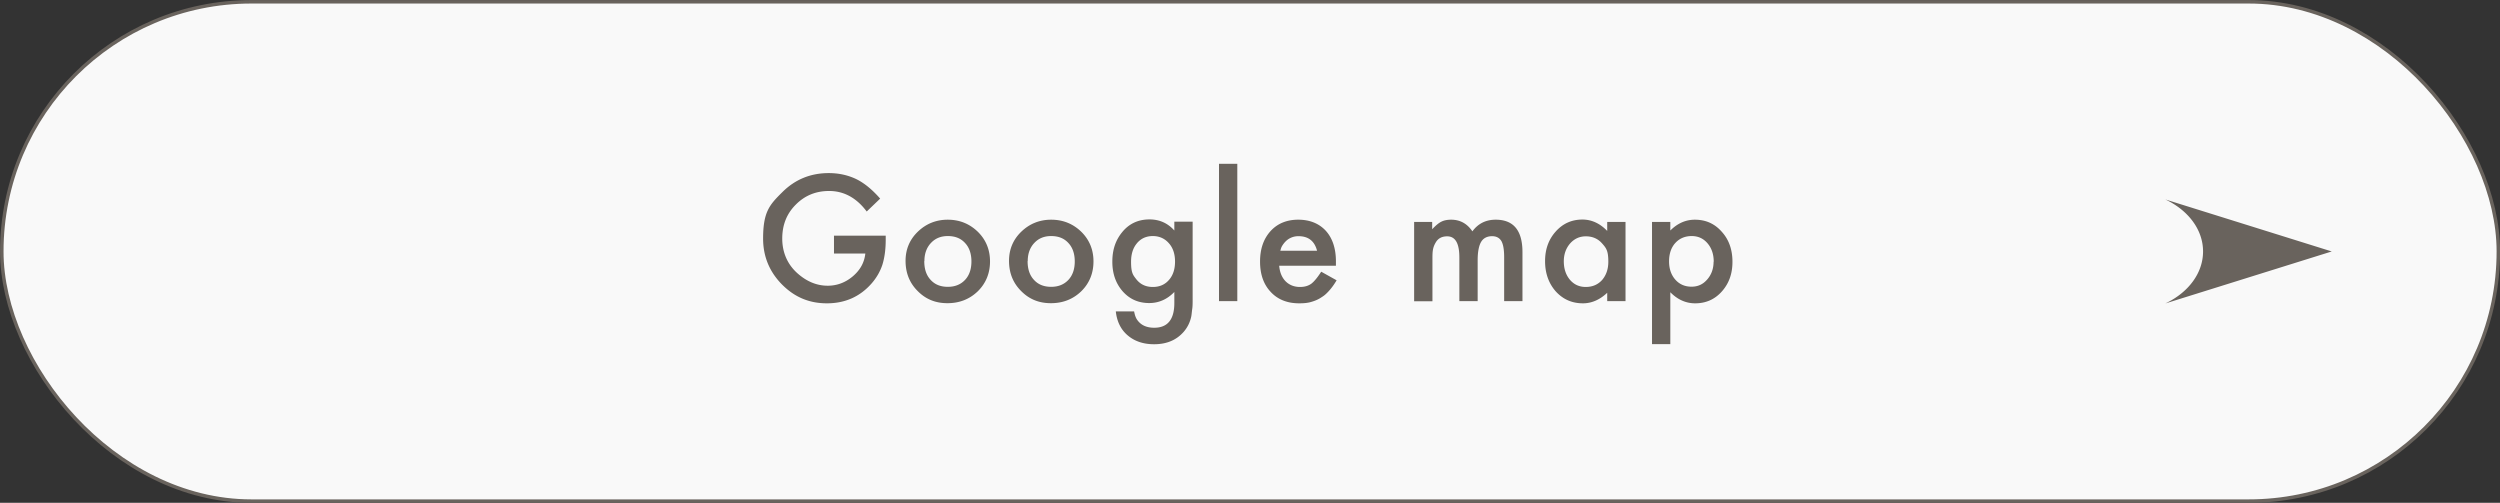
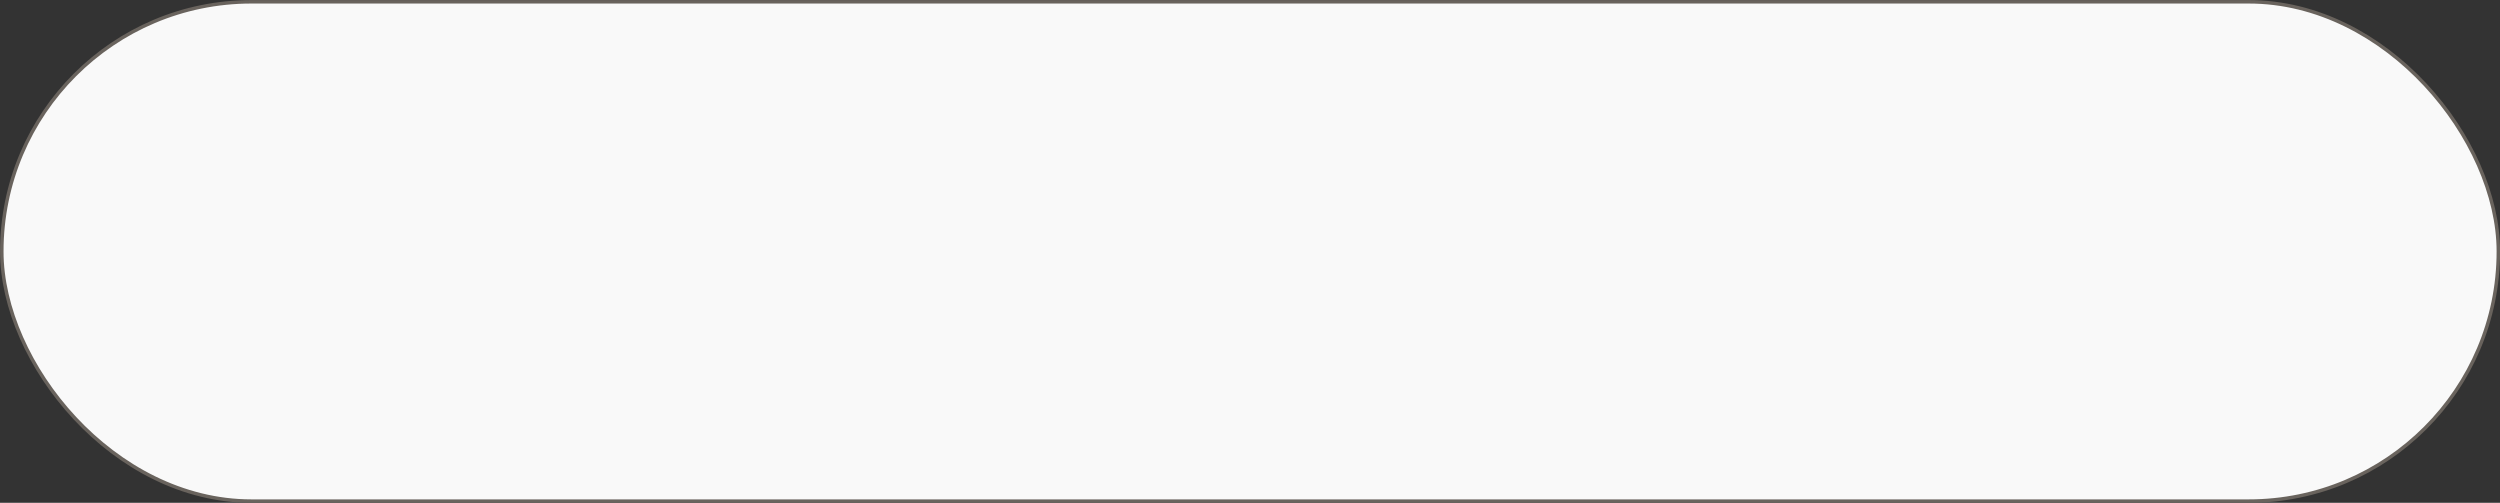
<svg xmlns="http://www.w3.org/2000/svg" data-name="レイヤー_2" viewBox="0 0 180.25 36.25">
  <rect x="0" y="0" width="180.25" height="36.25" fill="#333333" stroke="none" />
  <g data-name="レイヤー_1">
    <rect width="180" height="36" x=".13" y=".13" rx="18" ry="18" style="fill:#f9f9f9;stroke:#69635d;stroke-miterlimit:10;stroke-width:.25px" />
-     <path d="M60.12 16.99h3.74v.3q0 1.02-.24 1.8c-.16.48-.42.94-.79 1.36-.84.95-1.91 1.42-3.21 1.42s-2.35-.46-3.25-1.37q-1.35-1.38-1.35-3.3c0-1.92.46-2.43 1.38-3.34.92-.92 2.04-1.38 3.35-1.38.71 0 1.37.14 1.98.43.59.29 1.16.76 1.73 1.41l-.97.93c-.74-.99-1.65-1.48-2.71-1.48-.96 0-1.76.33-2.41.99-.65.65-.97 1.46-.97 2.44s.36 1.84 1.08 2.49c.68.61 1.41.91 2.2.91.67 0 1.28-.23 1.81-.68.54-.46.83-1 .9-1.64h-2.26V17Zm5.17 1.82c0-.82.29-1.53.88-2.1s1.31-.87 2.16-.87 1.57.29 2.17.87c.59.58.88 1.3.88 2.14s-.29 1.57-.88 2.15c-.59.57-1.32.86-2.19.86s-1.57-.29-2.15-.88c-.58-.58-.87-1.3-.87-2.18Zm1.35.02c0 .57.15 1.02.46 1.35.31.34.72.5 1.24.5s.93-.17 1.24-.5.46-.78.46-1.33-.15-1-.46-1.33c-.31-.34-.72-.5-1.24-.5s-.91.17-1.22.5-.47.77-.47 1.3Zm6.11-.02c0-.82.29-1.53.88-2.1s1.31-.87 2.16-.87 1.57.29 2.17.87c.59.58.88 1.3.88 2.14s-.29 1.57-.88 2.15c-.59.57-1.32.86-2.19.86s-1.57-.29-2.15-.88c-.58-.58-.87-1.3-.87-2.18Zm1.34.02c0 .57.15 1.02.46 1.35.31.34.72.5 1.24.5s.93-.17 1.24-.5.46-.78.46-1.33-.15-1-.46-1.33c-.31-.34-.72-.5-1.24-.5s-.91.17-1.22.5-.47.77-.47 1.3Zm11.9 2.74c0 .27 0 .51-.03.71s-.04.39-.07.54c-.09.43-.28.8-.55 1.11-.52.59-1.22.89-2.13.89-.76 0-1.39-.21-1.88-.62-.51-.42-.8-1.01-.88-1.75h1.32c.05.28.13.5.25.65.27.36.67.53 1.2.53.96 0 1.45-.59 1.45-1.78v-.8c-.52.54-1.13.8-1.81.8-.78 0-1.41-.28-1.91-.84-.5-.57-.75-1.28-.75-2.14s.23-1.54.7-2.12q.75-.93 1.98-.93c.72 0 1.32.27 1.79.8v-.64h1.32v5.57Zm-1.27-2.71c0-.55-.15-1-.45-1.33-.3-.34-.69-.51-1.15-.51-.5 0-.89.19-1.18.56q-.39.495-.39 1.29c0 .795.13.95.39 1.28.29.36.68.54 1.18.54s.9-.18 1.2-.55c.27-.33.4-.76.4-1.28m4.49-7.05v9.9h-1.32v-9.9zm7.11 7.35h-4.09c.04.47.19.84.46 1.12.27.27.62.41 1.04.41.33 0 .6-.08.81-.23q.315-.24.72-.87l1.11.62q-.255.435-.54.75c-.285.315-.4.38-.62.52s-.46.23-.71.3-.53.09-.83.09c-.85 0-1.54-.27-2.05-.82-.52-.55-.77-1.28-.77-2.19s.25-1.63.75-2.19c.5-.55 1.17-.83 2-.83s1.5.27 1.99.8c.48.53.73 1.27.73 2.21zm-1.36-1.08c-.18-.7-.63-1.05-1.33-1.05a1.28 1.28 0 0 0-.83.28q-.165.135-.3.33c-.135.195-.14.28-.19.44zm6.98-2.08h1.32v.53c.25-.27.47-.45.65-.54q.285-.15.72-.15.96 0 1.53.84.615-.84 1.68-.84c1.29 0 1.93.78 1.93 2.34v3.53h-1.32v-3.17c0-.55-.07-.93-.2-1.16-.14-.23-.36-.35-.67-.35-.36 0-.63.14-.79.41s-.25.71-.25 1.32v2.95h-1.32v-3.15c0-1.02-.29-1.52-.88-1.52q-.555 0-.81.42c-.255.42-.25.71-.25 1.31v2.95h-1.32v-5.71Zm13.94 0h1.32v5.71h-1.32v-.6c-.54.51-1.13.76-1.75.76-.79 0-1.44-.29-1.96-.86-.51-.58-.77-1.31-.77-2.18s.26-1.57.77-2.14 1.15-.86 1.92-.86c.66 0 1.26.27 1.79.82v-.66Zm-3.13 2.83c0 .55.15.99.44 1.34.3.35.68.52 1.14.52.49 0 .88-.17 1.18-.5q.45-.525.45-1.32c0-.795-.15-.98-.45-1.32q-.45-.51-1.17-.51c-.45 0-.83.17-1.14.52q-.45.525-.45 1.29Zm7.68 5.98h-1.32V16h1.32v.62q.78-.78 1.77-.78c.79 0 1.43.29 1.94.87.52.57.77 1.3.77 2.17s-.26 1.57-.77 2.14-1.15.85-1.92.85c-.67 0-1.27-.27-1.79-.8zm3.13-5.93c0-.55-.15-.99-.45-1.34s-.68-.52-1.14-.52c-.48 0-.88.17-1.18.5s-.45.78-.45 1.32.15.98.45 1.32q.45.51 1.17.51c.46 0 .83-.17 1.13-.52.3-.34.46-.77.46-1.29Zm32.56 3 12-3.75-12-3.75c1.63.77 2.72 2.16 2.72 3.75s-1.09 2.98-2.72 3.75" style="fill:#69635d" />
  </g>
</svg>